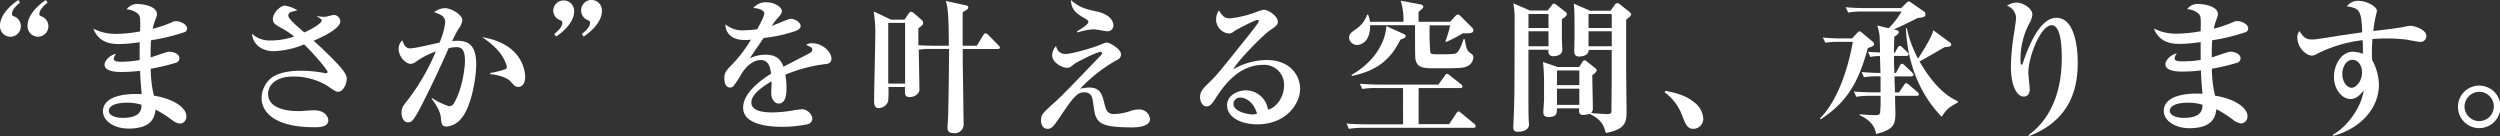
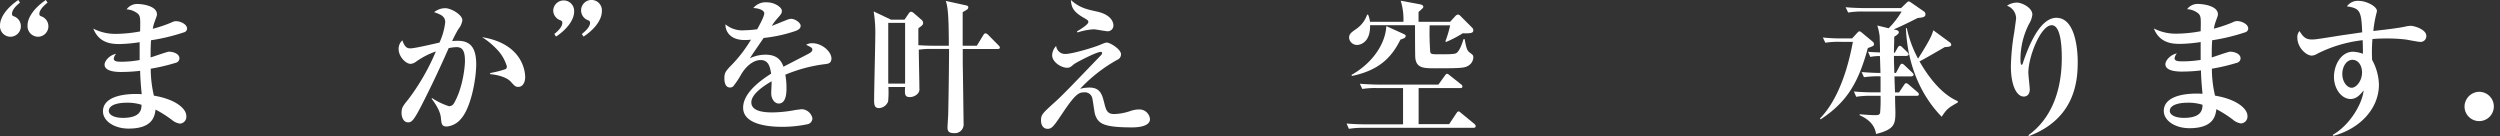
<svg xmlns="http://www.w3.org/2000/svg" width="624.46" height="33.98" viewBox="0 0 624.46 33.98">
  <rect x="0" y="0" width="624.46" height="33.98" fill="#333333" stroke="none" />
  <g id="e07459fa-d0cb-446f-aaf6-87defb4406e6" data-name="レイヤー 2">
    <g id="b55be9ec-d9d0-4ecc-8c9e-d0171845f6d0" data-name="レイヤー 1">
      <path d="M2.59,9.18A2.63,2.63,0,0,1,0,6.37C0,4.39,1.62,2,4.57,0L5,.65C3.38,1.94,3,2.84,3,3.46c0,.46.25.54.54.64a2.63,2.63,0,0,1-.9,5.08Zm6.91,0A2.65,2.65,0,0,1,6.88,6.37c0-2,1.65-4.39,4.57-6.37l.43.65C10.29,1.94,9.83,2.84,9.83,3.46c0,.46.25.54.54.64A2.62,2.62,0,0,1,9.5,9.18Z" fill="#fff" />
      <path d="M46,8.06a50.41,50.41,0,0,1-8.28,2c-.1,1.8-.1,2.38-.1,4.29.72-.22,4.17-1.44,4.57-1.44,1.08,0,2.63.5,2.63,1.69a1.17,1.17,0,0,1-.9,1.08,47.53,47.53,0,0,1-6.27,1.48,29.46,29.46,0,0,0,.79,6.73c5.55.93,8.1,3.31,8.1,5.07A1.72,1.72,0,0,1,45,30.88,3.9,3.9,0,0,1,43,30a28.74,28.74,0,0,0-4.14-2.63c-.22,1.58-.65,4.75-6.73,4.75-3.57,0-6.41-1.87-6.41-4.32,0-3.31,4.28-4.57,9.68-4.28-.25-2.34-.39-4.72-.39-5.83a41,41,0,0,1-4.68.29c-.87,0-4.21,0-4.21-1.84,0-.94,1.29-2.41,2.88-2.7a2.22,2.22,0,0,0-.58,1.19c0,.79,1,.79,2.12.79A27.18,27.18,0,0,0,34.88,15c0-2.3,0-2.59,0-4.46A37.18,37.18,0,0,1,30,11c-1.76,0-5.18,0-6.69-3.85A12,12,0,0,0,29,8.46a34.08,34.08,0,0,0,6-.61c.07-3.35.07-3.78-.57-4.43a4.8,4.8,0,0,0-2.81-1.08A3.25,3.25,0,0,1,34.49,1c.83,0,4.71.4,4.71,2.56,0,.39-.1.54-.57,1.87a8.8,8.8,0,0,0-.47,1.76,34,34,0,0,0,4.68-1.58,2.43,2.43,0,0,1,1.08-.32c1.22,0,2.81.79,2.81,1.87A1,1,0,0,1,46,8.06ZM31.43,25.66c-.9,0-4.25.18-4.25,2.06,0,.9,1.19,1.72,3.53,1.72,4.43,0,4.64-2.08,4.64-3.27A11.63,11.63,0,0,0,31.43,25.66Z" fill="#fff" />
-       <path d="M84.46,22.93c-.51,0-.72-.14-2.78-1.55a16.35,16.35,0,0,0-8.35-2.27c-5.07,0-6.37,2.7-6.37,4.29,0,4.35,6.41,4.35,7.78,4.35.57,0,3.13-.21,3.63-.21,3.28,0,3.64,2.16,3.64,2.52,0,1.72-2.41,1.72-3.46,1.72-11.23,0-13.21-4.71-13.21-7.23a6.64,6.64,0,0,1,2.31-5c1.76-1.37,4.49-1.88,7.52-1.88a31.54,31.54,0,0,1,5.72.54,1.43,1.43,0,0,0,.43.08c.22,0,.51-.08.51-.33,0-.47-3.46-4.57-5.87-6.87a21.58,21.58,0,0,1-7.59,1.69c-2.92,0-5.15-1.59-5.44-4.36a6.49,6.49,0,0,0,4.64,1.69,17.81,17.81,0,0,0,5.91-1A23.24,23.24,0,0,0,70,6.84c-1.48-.79-1.84-1.26-1.84-2.09,0-1.44,1.76-3.35,3.06-3.35a9.12,9.12,0,0,1,3.06,1.16c-.25.1-1.51.36-1.73.5a1,1,0,0,0-.54.79c0,.79,1.69,2.27,4,4.25,2.26-1,4.35-2.34,4.35-3,0-.21-.11-.39-1.22-1l0-.07a15.12,15.12,0,0,0,2,.18c.33,0,1.88-.47,2.2-.47A1.63,1.63,0,0,1,85,5.33c0,1.94-5,4.1-6.66,4.86.32.28,1.8,1.62,2.09,1.9,1.83,1.77,5.22,5,5.86,6.45a2.11,2.11,0,0,1,.33,1C86.58,21.35,85.54,22.93,84.46,22.93Z" fill="#fff" />
      <path d="M115.13,29.7a5.22,5.22,0,0,1-3.49,1.9c-1.3,0-1.37-.61-1.51-2.19-.18-1.87-1.66-3.89-2.31-4.75l.07-.18a17.48,17.48,0,0,0,4.25,2.05,1.4,1.4,0,0,0,1.3-.83c2.12-3.6,2.7-9,2.7-10.4,0-2.63-.62-3.53-2.13-3.53a12,12,0,0,0-1.94.25c-2.88,6.59-5.47,11.74-6.55,13.86-2.2,4.32-2.7,4.68-3.6,4.68-1.15,0-1.62-1.33-1.62-2.34,0-1.3.32-1.73,1.73-3.46a55.13,55.13,0,0,0,6.84-11.91,19.57,19.57,0,0,0-5,2.59,2.46,2.46,0,0,1-1.3.51c-1.22,0-3-1.8-3-3.71a2.85,2.85,0,0,1,.93-2.16c.61,1.69,1.15,2,2,2,1.19,0,6.26-1.23,7.27-1.44a16.61,16.61,0,0,0,1.44-5.08c0-1.58-1.33-2-2.77-2.52a4.53,4.53,0,0,1,2.73-1c1.55,0,4.32,1.66,4.32,3a4.36,4.36,0,0,1-1,2.23,29.56,29.56,0,0,0-1.55,3,10.64,10.64,0,0,1,1.41-.08c3.24,0,4.6,1.84,4.6,5.91C118.94,19.55,117.72,26.82,115.13,29.7Zm14.29-8c-.65,0-.87-.22-1.84-1.3s-3.24-1.73-5.14-1.87v-.29a25.78,25.78,0,0,0,3.92-1,.94.94,0,0,0,.25-.65,10.25,10.25,0,0,0-2.41-4.18,19.36,19.36,0,0,0-3.78-3.13c10.76,1.77,10.76,9.47,10.76,10C131.18,20.37,130.71,21.71,129.42,21.71Z" fill="#fff" />
      <path d="M138.89,9.14l-.43-.65c1.58-1.26,2-2.16,2-2.77,0-.46-.25-.57-.54-.68a2.6,2.6,0,0,1-1.73-2.41,2.61,2.61,0,1,1,5.22.18C143.46,4.79,141.81,7.2,138.89,9.14Zm6.88,0-.44-.65c1.62-1.26,2.06-2.16,2.06-2.77,0-.46-.26-.57-.54-.68a2.61,2.61,0,0,1-1.7-2.41,2.6,2.6,0,1,1,5.19.18C150.34,4.79,148.72,7.2,145.77,9.14Z" fill="#fff" />
      <path d="M206.24,16a37.46,37.46,0,0,0-10.08,2.66,17.58,17.58,0,0,1,.29,3.35c0,.93,0,3.85-1.94,3.85-1,0-1.87-1.12-1.87-2.56,0-.43.1-2.3.1-2.66V20.3c-1.94,1.12-5.07,3.2-5.07,5.26,0,2.37,3.46,2.52,5.36,2.52a32.21,32.21,0,0,0,5.51-.58c.47-.07,1.58-.22,1.8-.22a2.85,2.85,0,0,1,2.59,2.27A1.55,1.55,0,0,1,201.85,31a31,31,0,0,1-6.41.68c-2.26,0-9.82-.18-9.82-4.79,0-3.63,4.25-6.76,7-8.49C192.35,16.77,192,15,190,15s-3.82,1.8-4.86,3.57a20.79,20.79,0,0,1-2,3,1.2,1.2,0,0,1-.79.29c-1.15,0-1.41-1.26-1.41-2.3,0-1.33.22-1.73,2-3.53a33.9,33.9,0,0,0,4.64-6.12A13.44,13.44,0,0,1,186,10c-3.82,0-4.86-2.41-4.79-3.92A6.53,6.53,0,0,0,186,7.56a26.31,26.31,0,0,0,3.14-.25c.53-1,1.76-3.17,1.76-4,0-.61-1-1.23-2.74-1.3A4,4,0,0,1,191.52.58c2,0,3.78,1.26,3.78,2.12,0,.61-.18.83-1,1.76a13.64,13.64,0,0,0-1.52,2c.65-.22,3.39-1.37,4-1.58a2.65,2.65,0,0,1,.83-.18c1,0,2.38,1,2.38,1.72s-.58,1-1.12,1.26a36.08,36.08,0,0,1-8.13,1.8c-.54.83-3,4.32-3.42,5.08a8.88,8.88,0,0,1,3.89-.9c3.13,0,4,1.69,4.49,3l6.27-3.24c.86-.47.93-.75.93-1,0-.47-.14-.54-1.54-1.23a2.72,2.72,0,0,1,1.58-.39c2.3,0,4.75,2,4.75,3.89C207.61,15.73,207,15.91,206.24,16Z" fill="#fff" />
      <path d="M249.19,12.24h-8.71c0,.61,0,3.49,0,3.78.08,3.67.15,11.16.22,15a2.19,2.19,0,0,1-2.45,2.23c-1.15,0-1.58-.43-1.58-1.37,0-.47.18-3,.18-3.53.18-8.27.21-15.22.21-16.12h-4.1a19.13,19.13,0,0,0-3.46.18c0,1.51.15,8.24.15,9.61a1.68,1.68,0,0,1-.51,1.47,2.78,2.78,0,0,1-1.87.76c-1.33,0-1.29-.79-1.19-2.52h-4.17a23.75,23.75,0,0,1-.07,3.6A2.57,2.57,0,0,1,219.57,27c-1,0-1.23-.62-1.23-1.88,0-2.55.29-13.78.29-16a33.67,33.67,0,0,0-.4-6.26l4.32,2.05h3.39l1-1.48c.15-.21.36-.5.65-.5a1.46,1.46,0,0,1,.72.4l1.91,1.65a1,1,0,0,1,.36.76c0,.47-.26.64-1.19,1.33,0,.83,0,2.81,0,4.21,1.37.11,2.74.14,4.11.14H237c0-8.6-.36-9.89-.75-11.19l5.11,1.12c.29.07.5.18.5.43,0,.47-.14.54-1.4,1.26,0,1.33,0,7.2,0,8.38H244l1.62-2.66c.11-.14.25-.43.54-.43a1.06,1.06,0,0,1,.65.36l2.63,2.66c.25.25.32.4.32.54C249.73,12.2,249.41,12.24,249.19,12.24ZM226.08,5.72h-4.21V20.88h4.21Z" fill="#fff" />
      <path d="M282.78,31.82c-7.06,0-8.42-.9-9.22-3.13-.21-.61-.54-3.39-.68-3.93a1.89,1.89,0,0,0-2.12-1.69c-1.19,0-2.09.33-5.11,4.83-2.42,3.6-2.85,4.28-4,4.28-.93,0-1.62-.79-1.62-2.05,0-1.48.26-1.73,3.6-4.75,1.77-1.59,4.32-4.25,11.38-11.59a1,1,0,0,0,.29-.54c0-.18-.15-.29-.36-.29-1.08,0-6.23,2.7-6.66,3.06-.94.79-1.08.9-1.8.9-1.33,0-3.67-1.37-3.67-3.13a3.57,3.57,0,0,1,1-2.31,2.24,2.24,0,0,0,2.31,2c1.65,0,6.87-1.55,8.42-2.19s1.62-.65,1.94-.65c.8,0,3.53,1.65,3.53,2.91a1.45,1.45,0,0,1-.9,1.37,37.76,37.76,0,0,0-9.32,7.27,9.47,9.47,0,0,1,2.3-.32c2.74,0,3.21,1.73,3.75,3.92.43,1.66.68,2.7,2.48,2.7a13.72,13.72,0,0,0,4-.75,6.76,6.76,0,0,1,2.16-.4,2.65,2.65,0,0,1,2.77,2.41C287.24,31.82,283.46,31.82,282.78,31.82Zm-6-24c-.57,0-3.06-.5-3.56-.5a15.62,15.62,0,0,0-4.07.79L269,7.85c.94-.58,2.85-1.73,2.85-2.34,0-.4-.11-.47-1.23-1.12-2.62-1.51-3-2.66-3.13-4.39,2.13,1.94,4,2.34,6.48,2.88,4.14.9,4.14,3.24,4.14,3.42A1.42,1.42,0,0,1,276.73,7.81Z" fill="#fff" />
-       <path d="M314.06,31.06c-4,0-7.56-1.72-7.56-4.78,0-2.59,2.85-3.71,4.72-3.71a5.62,5.62,0,0,1,5.51,4.82c2.19-.54,4-3.27,4-6a4.94,4.94,0,0,0-5.18-5.19c-6.48,0-10.19,5.69-12.13,8.68-.44.68-1.08,1.69-2,1.69-1.12,0-1.66-1.23-1.66-2.34,0-1.4.79-2.2,2.66-4,1.55-1.51,2.38-2.56,8.75-10.51,1.19-1.48,2.63-3.28,3.06-4a.93.93,0,0,0,.18-.47c0-.14-.07-.28-.32-.28-.69,0-5.51,2.59-5.73,2.77a2.22,2.22,0,0,1-1.37.64,3.55,3.55,0,0,1-3.23-3.52,4.08,4.08,0,0,1,.72-2.27c.75,1.3,1.33,2,2.73,2A26.18,26.18,0,0,0,313.81,3a13.84,13.84,0,0,1,1.77-.57c1.44,0,3.6,1.76,3.6,2.91,0,.9-.33,1.12-2.16,2.38-1.34.9-7.67,7.2-9,9.61a17,17,0,0,1,8.28-2.34c6.58,0,8.45,4.53,8.45,7.12C324.75,26.17,321,31.06,314.06,31.06Zm-4.24-6.69a1.65,1.65,0,0,0-1.73,1.55c0,2.08,3.89,2.66,4.68,2.66a5,5,0,0,0,1.22-.14C313.06,25.05,310.72,24.37,309.82,24.37Z" fill="#fff" />
      <path d="M368,31.93H340.81a21.3,21.3,0,0,0-3.88.25l-.58-1.33c2.16.21,4.72.21,5.11.21h9V22h-6.29a21.32,21.32,0,0,0-3.89.22l-.61-1.3c2.19.18,4.75.22,5.14.22h14.47l1.62-2.24c.18-.25.33-.46.54-.46s.33.1.69.39l2.81,2.23a.7.7,0,0,1,.35.54c0,.33-.28.4-.54.4h-10.4v9h7.63l1.8-2.7c.26-.36.33-.46.54-.46s.29.07.65.39l3.28,2.7a.89.89,0,0,1,.36.58C368.57,31.89,368.24,31.93,368,31.93ZM366.8,16.38c-.93.57-1.51.68-8.06.68-3.1,0-4.93,0-5.22-2.59-.07-.58-.07-7.31-.07-8.17H342.22c.11,4.5-2.67,4.93-3.24,4.93a2,2,0,0,1-2-1.76c0-1,.51-1.34,1.73-2.2a7.12,7.12,0,0,0,2.77-3.6h.25a6.15,6.15,0,0,1,.47,1.77h8.35a15.43,15.43,0,0,0-.68-5.26l4.86.9c.5.11.79.32.79.61s-.18.4-1.19,1.3V5.44h7.89l1.26-1.37a1.1,1.1,0,0,1,.72-.43c.25,0,.43.18.68.43l2.84,2.84a.89.89,0,0,1,.29.68c0,.76-.94.76-2.63.72a29.75,29.75,0,0,1-4.14,2.16l-.21-.14a26.11,26.11,0,0,0,1.19-4h-5.12a64.22,64.22,0,0,0,.15,6.62c.14.61.39.61,2.55.61,2.88,0,3.64-.07,4-.32.86-.54,1.58-2.84,1.76-3.46h.29c.39,2.2.61,2.88,1.26,3.35.86.65.9.69.9,1.23A2.47,2.47,0,0,1,366.8,16.38Zm-16-6.88c-.18.11-.62.25-1,.4-2.26,4.57-5.43,7.67-12.09,9.07l-.15-.25c5.8-3.28,8.54-8.28,8.72-12.2l4.28,1.94c.39.18.57.32.57.5A.67.67,0,0,1,350.79,9.5Z" fill="#fff" />
-       <path d="M390.13,4.79c0,1.22,0,2.8,0,4.82,0,.47.11,2.48.11,2.88,0,1.51-2.09,1.55-2.2,1.55-1.44,0-1.3-1.26-1.26-1.62h-5c0,1.58,0,9.57,0,11.62,0,3.14,0,4.43.07,6,0,.32.08.79.08,1,0,1.8-2.38,1.87-2.67,1.87C378,33,378,32.18,378,31.86c0-.62.18-4,.18-4.76.11-3.85.14-5,.14-21.74A20.67,20.67,0,0,0,378,.83l4.17,1.8h4.39l1.08-1.33c.11-.15.29-.4.51-.4a.87.87,0,0,1,.5.22L391.07,3a.65.65,0,0,1,.29.54C391.36,3.85,391.07,4.21,390.13,4.79Zm-3.34-1.3h-5V7h5Zm0,4.32h-5v3.74h5Zm19.4-2.88V17.67c0,1.59.1,8.61.1,10,0,2.48,0,4.64-5.18,5.54-.43-1.58-.93-3.34-4.1-4.78a4.68,4.68,0,0,1-1.59.28c-1,0-1-.64-1-1.65h-5.54c0,1.08.11,2.16-2.05,2.16-.76,0-1.33-.22-1.33-1.15,0-.54.18-2.85.18-3.32V21.27a52,52,0,0,0-.26-5.79l3.64,1.26h5.4l.72-1.15c.11-.18.25-.51.61-.51s.43.18.68.36L398.45,17c.11.11.36.26.36.51,0,.43-.4.75-1.08,1.29,0,1.3.14,7.09.14,8.25a1.39,1.39,0,0,1-.47,1.18c.58.08,3.42.26,4.11.26.86,0,1-.36,1-.65s.07-7.27.07-7.85,0-7.49,0-7.52h-5.76c0,1.65-2.2,1.65-2.38,1.65-1.15,0-1.22-.86-1.22-1.4s.07-2.95.07-3.46c0-5.83,0-6.29-.18-8.35l4.07,1.77h5.11l1-1.41A.85.85,0,0,1,404,.79a.88.88,0,0,1,.54.22l2.41,1.91c.15.1.47.43.47.61C407.41,4,406.87,4.36,406.19,4.93ZM394.49,17.6h-5.58v3.67h5.58Zm0,4.54h-5.58V26.2h5.58Zm8.1-18.65h-5.8V7h5.8Zm0,4.32h-5.8v3.74h5.8Z" fill="#fff" />
-       <path d="M423,32.18c-1.54,0-1.94-1.08-2.77-3.17a12.52,12.52,0,0,0-4.42-5.94l.18-.39c2.59.54,5,1.08,7.09,2.8a5.48,5.48,0,0,1,2.37,4.18A2.51,2.51,0,0,1,423,32.18Z" fill="#fff" />
      <path d="M466.56,12c-2.41,8.89-5.4,13.61-11.81,17.82l-.14-.25c2.84-2.88,6.26-8.57,8.21-19.12h-3a21.34,21.34,0,0,0-3.88.22l-.62-1.3c1,.11,2.78.22,3.78.22h3.53l1.33-1.44c.22-.21.33-.32.51-.32s.32.11.54.28l2.73,2.27a.88.88,0,0,1,.36.69C468.07,11.45,467.89,11.52,466.56,12ZM479,4.5c-2,1-4.21,2.12-6,2.84l.69.15c.29.07.61.28.61.54s-.14.54-1.15,1.15c0,1.4-.07,2.48-.07,4h.21l.72-1.26c.15-.29.33-.47.54-.47s.4.14.65.4L476.39,13c.21.22.36.36.36.58s-.33.39-.54.39h-3.13c0,.72,0,1.8.1,4.25h.4l1-1.87c.11-.22.32-.43.5-.43s.33.1.65.39l1.91,1.8c.14.15.36.4.36.58s-.29.39-.54.39h-4.25c0,.62.11,3.42.14,4h1l1.26-1.87c.18-.25.32-.43.5-.43s.36.1.68.36L478.94,23c.33.25.36.43.36.57,0,.33-.28.36-.54.36h-5.4c0,2.09.08,3.42.08,4.11,0,3-.26,4.28-4.83,5.43-.14-.86-.54-3.13-4.1-4.68v-.25c.9.07,2.59.22,3.74.22.83,0,1.19,0,1.37-.58a35.71,35.71,0,0,0,.11-4.25h-2.2a21.3,21.3,0,0,0-3.88.25l-.58-1.33c2.2.22,4.72.22,5.11.22h1.55c0-2.63,0-3.56,0-4a23.59,23.59,0,0,0-4.14.22L465,18c1.44.11,3.24.22,4.71.22L469.58,14a11.92,11.92,0,0,0-2.41.22l-.57-1.3c.65.07,1,.11,3,.18,0-1-.07-3.38-.1-4.07a14.08,14.08,0,0,0-.58-2.66l2.84.69A21.89,21.89,0,0,0,475,2.88h-9.47a21.44,21.44,0,0,0-3.89.25L461,1.8c2.19.22,4.71.22,5.11.22h8.75l1.33-1.3c.29-.25.39-.36.57-.36a1.23,1.23,0,0,1,.65.32l3.13,2.16a.78.78,0,0,1,.4.65C481,4.28,480.31,4.36,479,4.5Zm6,24.66c-6.12-6.3-8.64-14.51-8.93-22.14h.22a28.44,28.44,0,0,0,2.81,7.63c3.13-4.9,3.49-6,3.81-7.09l3.93,2.88c.46.32.54.47.54.79s-.4.47-1.62.54c-1,.58-5.37,3.13-6.3,3.56,1.65,2.88,5,8,9.57,9.94v.32C486.72,26.92,486.36,27.1,485,29.16Z" fill="#fff" />
      <path d="M506.67,33.76C511.56,30.24,515,24,515,14.4c0-2.45-.18-8.1-2.52-8.1-2.74,0-5.83,7.85-5.83,11.84,0,.69.35,3.6.35,4.21,0,1.08-.57,1.77-1.51,1.77-1.65,0-3.2-2.56-3.2-7.56a55.41,55.41,0,0,1,.83-8.46c.32-2.31.47-3.31.47-3.56a3.36,3.36,0,0,0-2.27-3.1,4.32,4.32,0,0,1,2.41-.79c1.44,0,3.92,1.33,3.92,3A5.74,5.74,0,0,1,506.81,6a19.34,19.34,0,0,0-2.13,8.68c0,.32,0,1.51.26,1.51s.36-.47.47-.83c1.18-3.42,4-10.91,8.24-10.91,5.33,0,5.33,10.05,5.33,11,0,4.72-.62,14.15-12.17,18.54Z" fill="#fff" />
      <path d="M560.84,8.06a50.41,50.41,0,0,1-8.28,2c-.1,1.8-.1,2.38-.1,4.29.72-.22,4.17-1.44,4.57-1.44,1.08,0,2.63.5,2.63,1.69a1.17,1.17,0,0,1-.9,1.08,47.53,47.53,0,0,1-6.27,1.48,29.46,29.46,0,0,0,.79,6.73c5.55.93,8.1,3.31,8.1,5.07a1.72,1.72,0,0,1-1.62,1.87,3.9,3.9,0,0,1-2-.93,28.74,28.74,0,0,0-4.14-2.63c-.22,1.58-.65,4.75-6.73,4.75-3.57,0-6.41-1.87-6.41-4.32,0-3.31,4.28-4.57,9.68-4.28-.25-2.34-.39-4.72-.39-5.83a41,41,0,0,1-4.68.29c-.87,0-4.21,0-4.21-1.84,0-.94,1.29-2.41,2.88-2.7a2.22,2.22,0,0,0-.58,1.19c0,.79,1,.79,2.12.79a27.18,27.18,0,0,0,4.39-.36c0-2.3,0-2.59,0-4.46a37,37,0,0,1-5,.46c-1.76,0-5.18,0-6.69-3.85a12,12,0,0,0,5.69,1.3,34.08,34.08,0,0,0,6-.61c.08-3.35.08-3.78-.57-4.43a4.8,4.8,0,0,0-2.81-1.08A3.25,3.25,0,0,1,549.29,1c.83,0,4.71.4,4.71,2.56,0,.39-.1.54-.57,1.87A8.8,8.8,0,0,0,553,7.16a34,34,0,0,0,4.68-1.58,2.43,2.43,0,0,1,1.08-.32c1.22,0,2.81.79,2.81,1.87A1,1,0,0,1,560.84,8.06Zm-14.61,17.6c-.9,0-4.25.18-4.25,2.06,0,.9,1.19,1.72,3.53,1.72,4.43,0,4.64-2.08,4.64-3.27A11.63,11.63,0,0,0,546.23,25.66Z" fill="#fff" />
      <path d="M604.62,10.47c-.61,0-3.24-.54-3.78-.61a40.68,40.68,0,0,0-4.64-.25c-1.77,0-2.85.07-3.6.14a38.14,38.14,0,0,0-.08,5.22,13.51,13.51,0,0,1,1.7,6.16c0,5.83-4.5,10.94-11.41,12.81l-.15-.25c4-2.23,7.34-7.41,7.74-11.12-.65.83-1.69,2.16-3.24,2.16-2.27,0-4.17-2.52-4.17-5.54s1.83-6.27,4.75-6.27a8.32,8.32,0,0,1,2.48.51c0-.18,0-2.27-.07-3.39a33.44,33.44,0,0,0-11.41,3.42,2.75,2.75,0,0,1-1.3.43c-1.33,0-3.6-1.94-3.6-4.53a2.18,2.18,0,0,1,.54-1.59c.9,1.41,1.51,2.09,3.06,2.09.79,0,.94,0,7.2-1,.72-.11,4.54-.65,5.4-.79-.22-5.26-.5-6-3.82-6.48a3.34,3.34,0,0,1,3-1.37c1.76,0,4.5,1.33,4.5,2.52,0,.18-.26,1.08-.33,1.44a28.61,28.61,0,0,0-.57,3.56c2.23-.25,6.37-.71,8.2-1.15a5.84,5.84,0,0,1,1.15-.14c.87,0,3.89.9,3.89,2.52A1.44,1.44,0,0,1,604.62,10.47Zm-17,4.47c-1.51,0-2.55,1.69-2.55,3.56s1.15,3.42,2.34,3.42S590,20.16,590,18.11C590,16.27,589,14.94,587.59,14.94Z" fill="#fff" />
-       <path d="M619.27,32a5.31,5.31,0,0,1,0-10.62,5.31,5.31,0,0,1,0,10.62Zm0-9.07a3.73,3.73,0,0,0-3.67,3.74,3.66,3.66,0,1,0,3.67-3.74Z" fill="#fff" />
+       <path d="M619.27,32Zm0-9.07a3.73,3.73,0,0,0-3.67,3.74,3.66,3.66,0,1,0,3.67-3.74Z" fill="#fff" />
    </g>
  </g>
</svg>